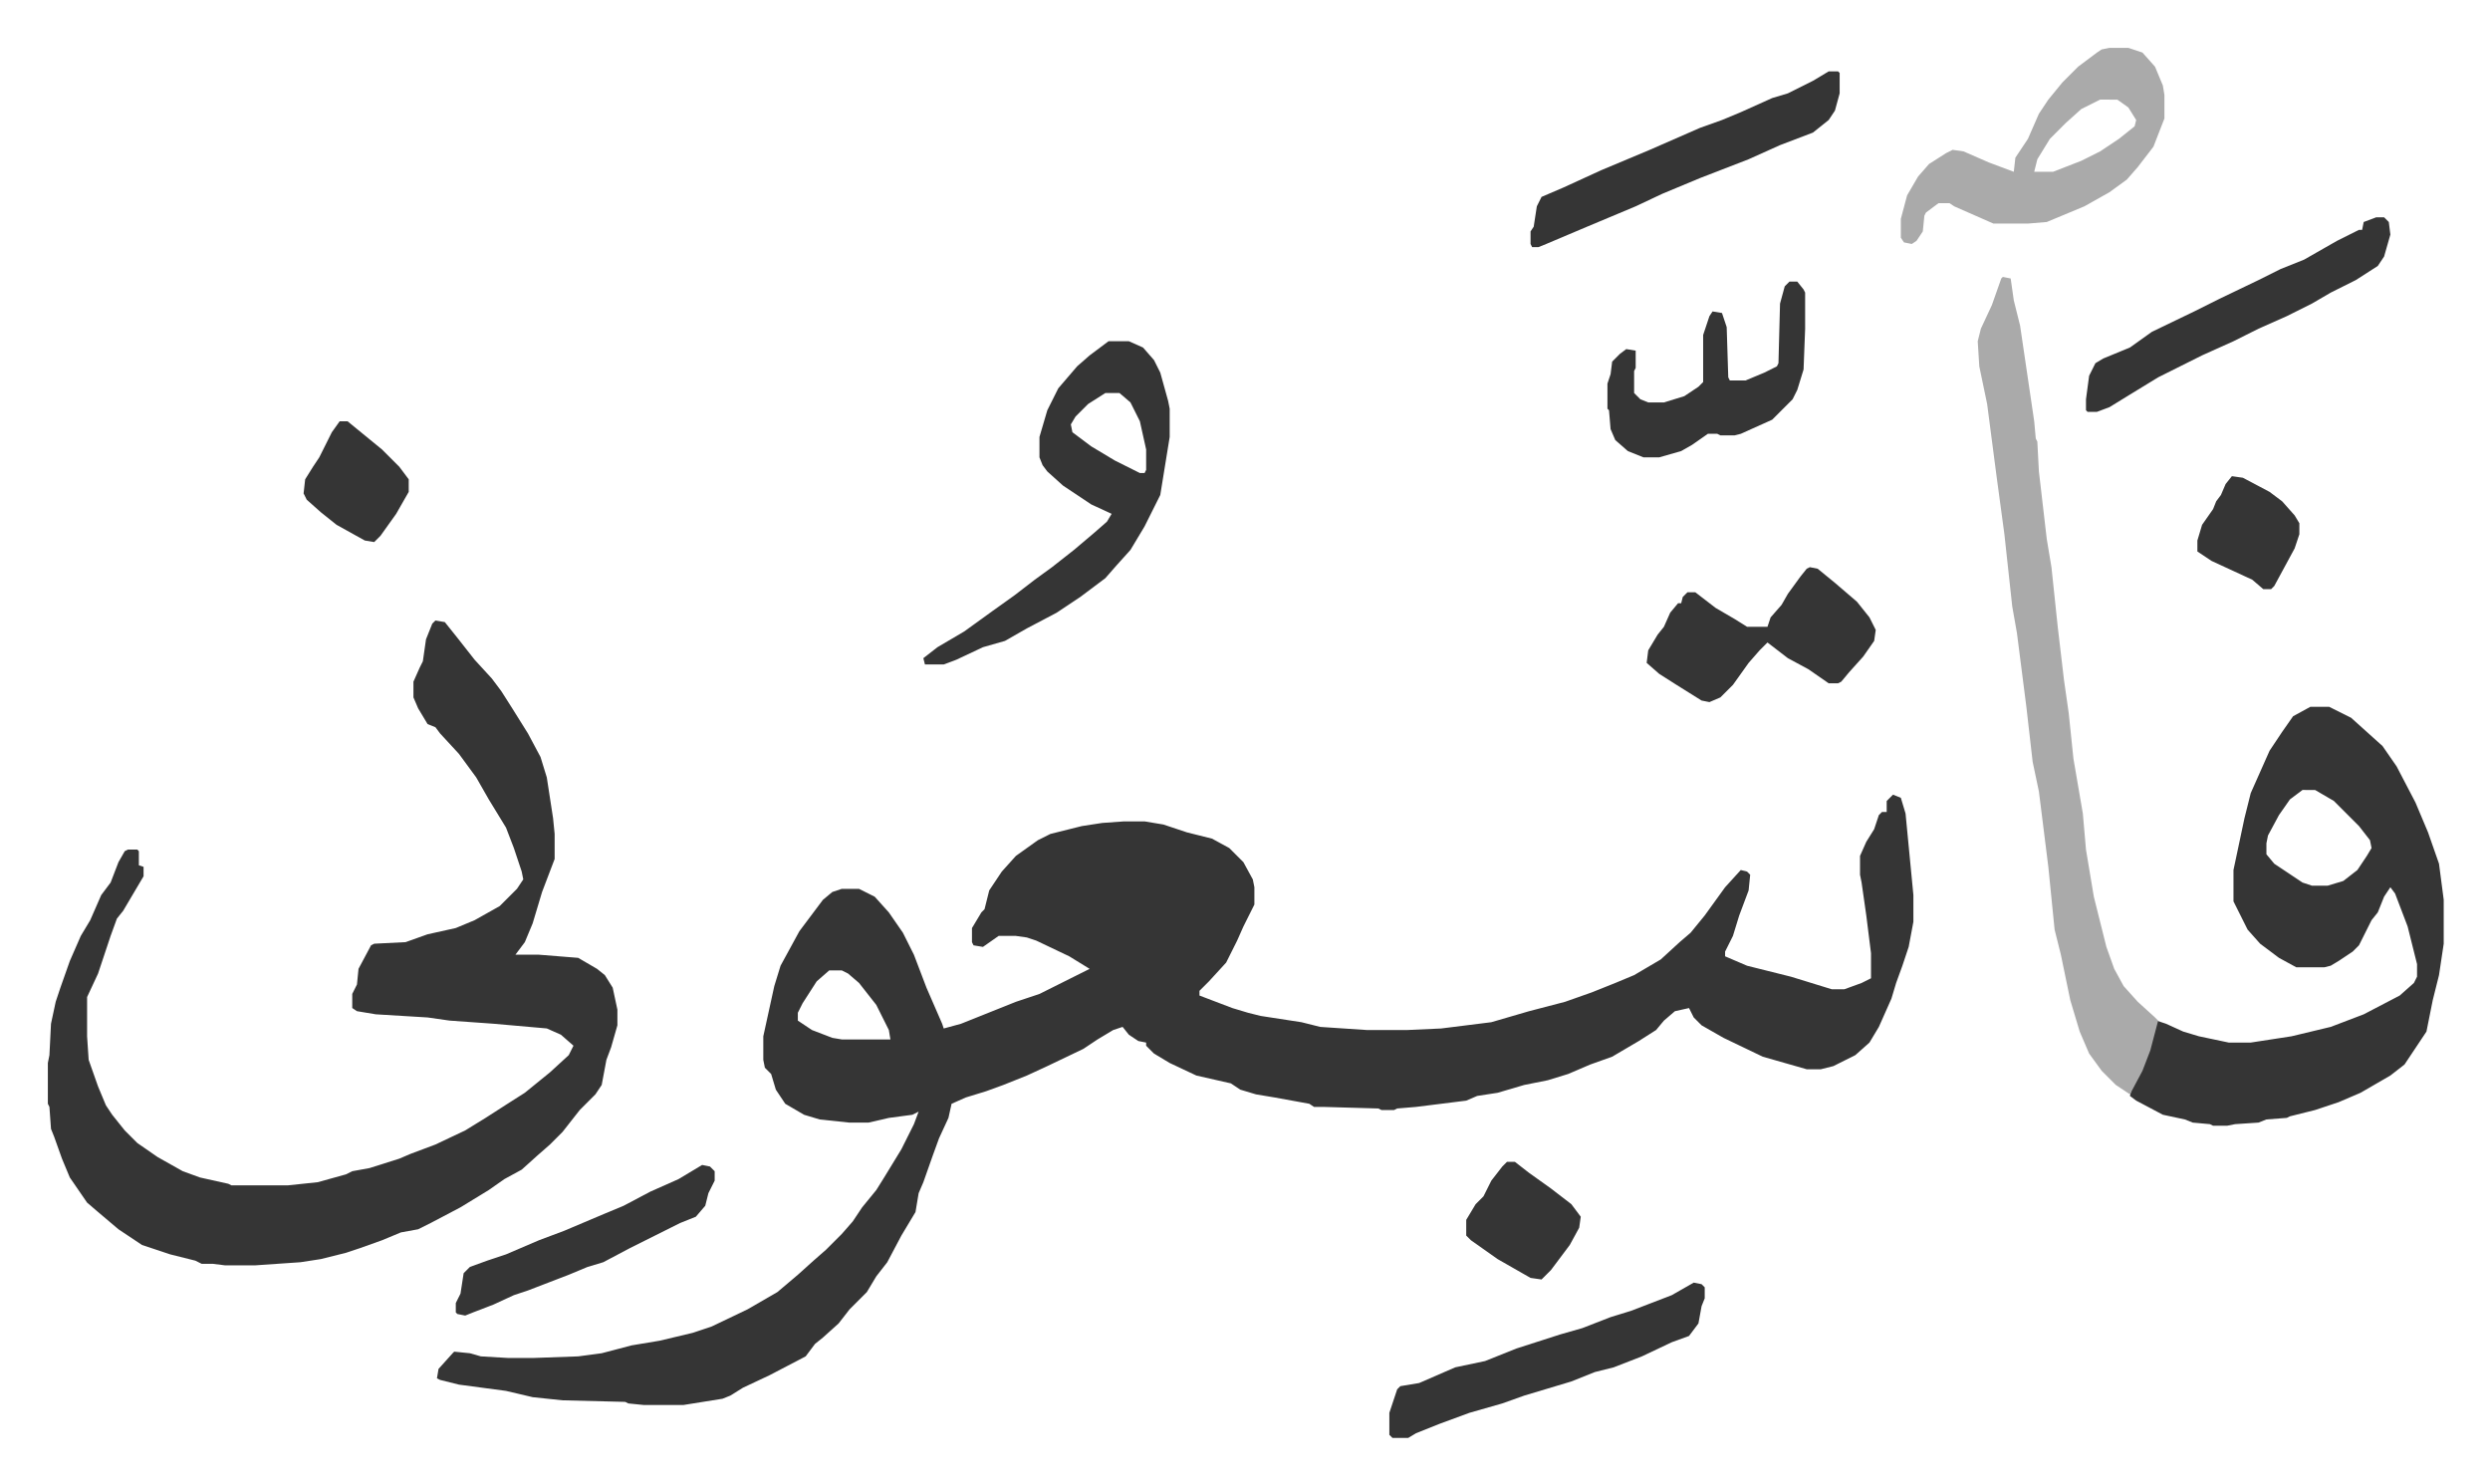
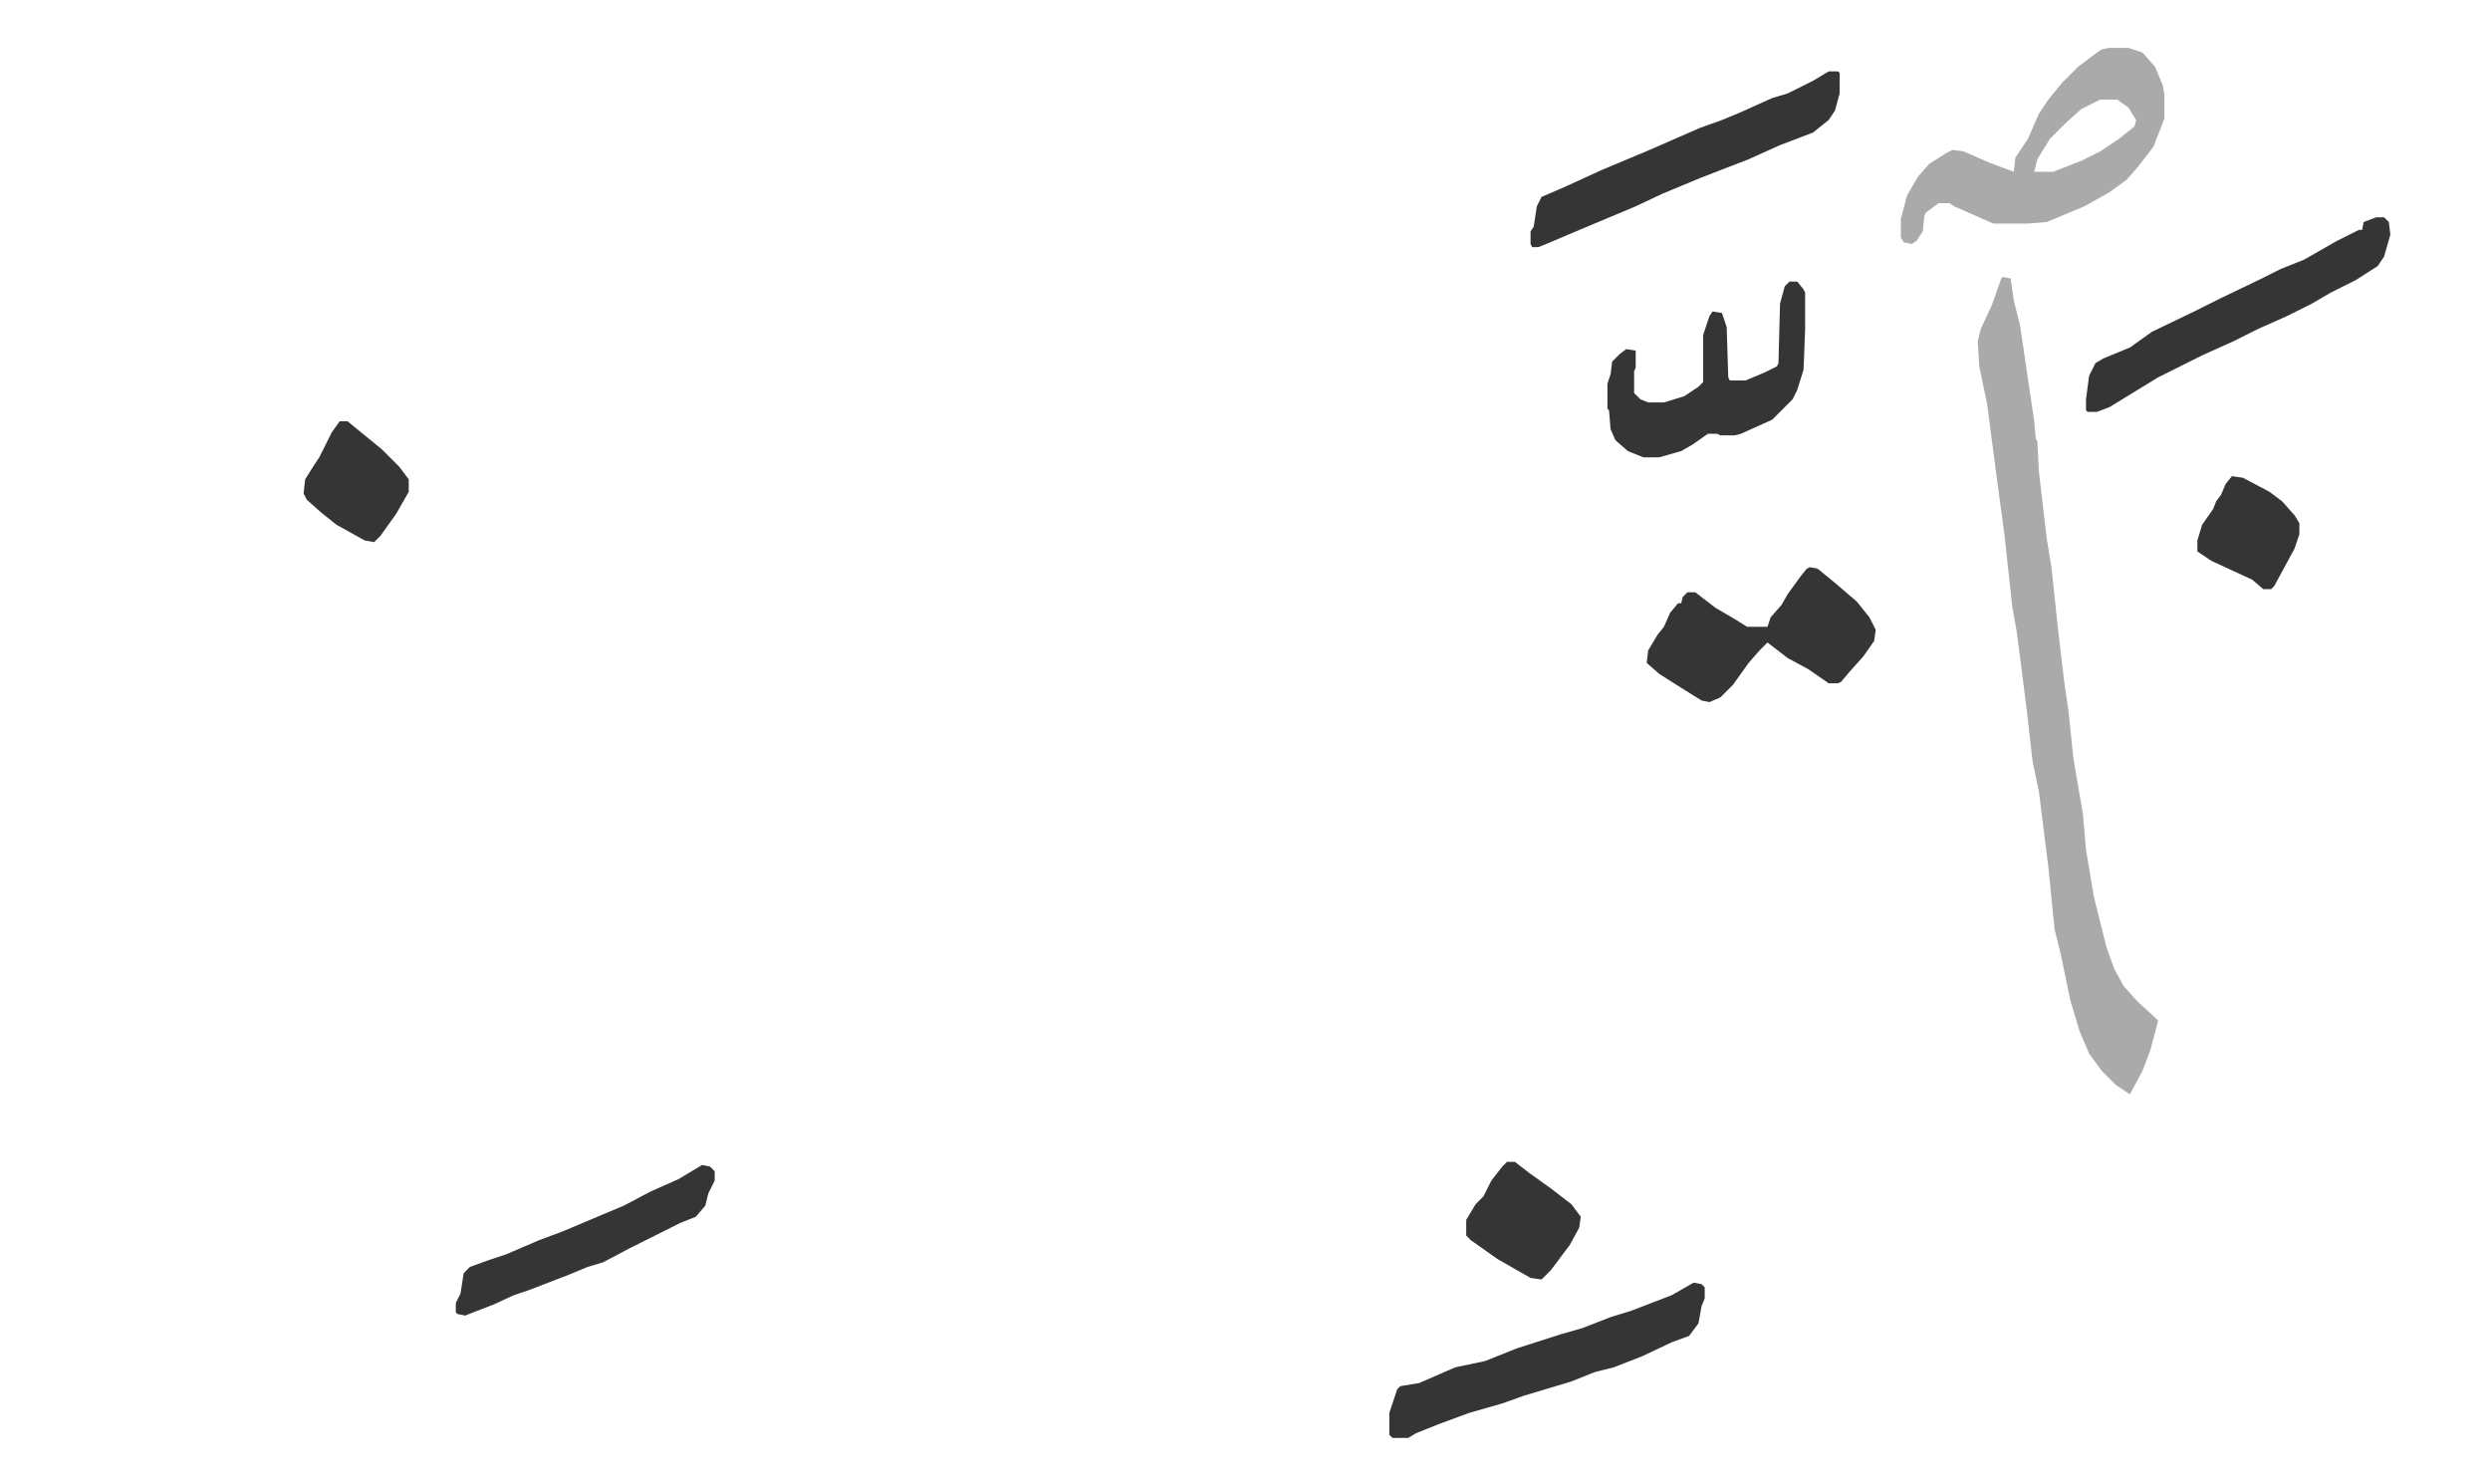
<svg xmlns="http://www.w3.org/2000/svg" viewBox="-30.5 247.5 1587 946">
-   <path fill="#353535" id="rule_normal" d="m1176 754 5 2 3 10 5 52v17l-3 16-4 12-4 11-3 10-8 18-6 10-9 8-14 7-8 2h-9l-28-8-25-12-14-8-5-5-3-6-9 2-7 6-5 6-11 7-17 10-14 5-14 6-13 4-15 3-17 5-13 2-7 3-32 4-12 1-2 1h-8l-2-1-35-1h-6l-3-2-22-4-12-2-10-3-6-4-22-5-17-8-10-6-5-5v-2l-5-1-6-4-4-5-6 2-10 6-9 6-23 11-13 6-15 6-11 4-13 4-9 4-2 9-6 13-4 11-6 17-3 7-2 12-9 15-9 17-7 9-6 10-11 11-7 9-10 9-5 4-6 8-23 12-17 8-8 5-5 2-25 4h-25l-10-1-2-1-40-1-19-2-17-4-30-4-12-3-2-1 1-6 9-10 1-1 10 1 7 2 17 1h17l28-1 15-2 19-5 18-3 21-5 12-4 23-11 19-11 13-11 10-9 8-7 5-5 5-5 7-8 6-9 9-11 5-8 11-18 8-16 3-8-4 2-15 2-13 3h-12l-19-2-10-3-12-7-6-9-3-10-4-4-1-5v-15l7-32 4-13 12-22 9-12 6-8 6-5 6-2h11l10 5 9 10 9 13 7 14 8 21 10 23 1 3 11-3 10-4 25-10 15-5 32-16-13-8-21-10-6-2-7-1h-11l-10 7-6-1-1-2v-9l6-10 2-2 3-12 8-12 9-10 14-10 8-4 20-5 13-2 14-1h13l12 2 15 5 16 4 11 6 9 9 6 11 1 5v11l-7 14-4 9-7 14-11 12-6 6v3l21 8 10 3 8 2 26 4 12 3 30 2h25l22-1 32-4 24-7 23-6 17-6 15-6 12-5 17-10 12-11 7-6 9-11 13-18 10-11 4 1 2 2-1 10-6 16-4 13-5 10v3l14 6 28 7 26 8h8l11-4 6-3v-16l-3-24-3-21-1-5v-12l4-9 5-8 3-9 2-2h3v-7zM498 866l-8 7-9 14-3 6v5l9 6 13 5 6 1h31l-1-6-8-16-11-14-7-6-4-2zM247 643l6 1 8 10 11 14 11 12 6 8 7 11 10 16 8 15 4 13 4 26 1 10v16l-8 21-6 20-5 12-6 8h15l25 2 12 7 5 4 5 8 3 14v10l-4 14-3 8-3 16-4 6-10 10-11 14-8 8-8 7-10 9-11 6-10 7-18 11-19 10-8 4-11 2-12 5-14 5-9 3-16 4-13 2-29 2h-19l-8-1h-7l-4-2-16-4-18-6-9-6-6-4-13-11-7-6-11-16-5-12-5-14-2-5-1-14-1-2v-26l1-5 1-20 3-14 3-9 6-17 7-16 6-10 7-16 6-8 5-13 4-7 2-1h6l1 1v9l3 1v6l-13 22-4 5-4 11-8 24-7 15v25l1 15 6 17 5 12 4 6 8 10 8 8 13 9 16 9 11 4 18 4 2 1h36l19-2 18-5 4-2 11-2 19-6 7-3 16-6 19-9 13-8 14-9 11-7 16-13 12-11 3-6-8-7-9-4-34-3-28-2-14-2-33-2-12-2-3-2v-9l3-6 1-10 8-15 2-1 20-1 14-5 18-4 12-5 16-9 11-11 4-6-1-5-5-15-5-13-11-18-8-14-11-15-12-13-3-4-5-2-6-10-3-7v-10l4-9 2-4 2-14 4-10zm1195 55h12l14 7 10 9 10 9 9 13 12 23 8 19 7 20 3 23v28l-3 20-4 16-4 20-14 21-9 7-19 11-14 6-15 5-16 4-2 1-13 1-5 2-15 1-5 1h-9l-2-1-11-1-5-2-14-3-17-9-4-3 1-4 9-19 6-21 1-4 6 2 11 5 10 3 19 4h14l26-4 25-6 21-8 23-12 9-8 2-4v-8l-6-24-8-21-3-4-4 6-4 10-4 5-8 16-4 4-9 6-5 3-4 1h-18l-11-6-12-9-8-9-9-18v-20l7-33 4-16 12-27 8-12 7-10zm-5 53-8 6-7 10-7 13-1 5v7l5 6 12 8 6 4 6 2h10l10-3 9-7 6-9 3-5-1-5-7-9-16-16-12-7z" />
  <path fill="#aaa" id="rule_hamzat_wasl" d="m1246 424 5 1 2 14 4 16 9 61 1 11 1 2 1 19 5 43 3 18 4 38 4 34 3 21 3 29 6 35 2 23 5 30 8 32 5 14 6 11 9 10 11 10 2 2-5 19-5 13-8 15-9-6-9-9-8-11-6-14-6-20-6-29-4-16-4-40-6-48-4-19-4-35-6-47-3-17-5-46-5-37-6-46-5-24-1-16 2-8 7-15 6-17z" />
-   <path fill="#353535" id="rule_normal" d="M676 465h13l9 4 7 8 4 8 5 18 1 5v18l-6 37-10 20-9 15-9 10-7 8-16 12-15 10-19 10-14 8-14 4-17 8-8 3h-12l-1-4 9-7 17-10 18-13 14-10 13-10 11-8 14-11 13-11 8-7 3-5-13-6-18-12-10-9-3-4-2-5v-13l5-17 7-14 12-14 8-7zm-2 33-11 7-8 8-3 5 1 5 12 9 15 9 16 8h3l1-2v-13l-4-18-6-12-7-6z" />
  <path fill="#aaa" id="rule_hamzat_wasl" d="M1314 278h12l9 3 8 9 5 12 1 6v15l-7 18-10 13-7 8-11 8-16 9-24 10-12 1h-22l-25-11-3-2h-7l-8 6-1 2-1 10-4 6-3 2-5-1-2-3v-12l4-15 7-12 7-8 11-7 4-2 7 1 16 7 16 6 1-9 8-12 7-16 6-9 9-11 10-10 12-9 3-2zm-6 33-12 6-10 9-10 10-8 13-2 8h12l18-7 12-6 12-8 10-8 1-4-5-8-7-5z" />
  <path fill="#353535" id="rule_normal" d="m1123 609 5 1 11 9 14 12 8 10 4 8-1 7-7 10-9 10-5 6-2 1h-6l-13-9-13-7-13-10-5 5-7 8-10 14-8 8-7 3-5-1-16-10-11-7-8-7 1-8 6-10 4-5 4-9 5-6h2l1-4 3-3h5l13 10 12 7 8 5h13l2-6 7-8 4-7 8-11 4-5zm-74 456 5 1 2 2v7l-2 5-2 11-6 8-11 4-19 9-18 7-12 3-15 6-30 9-14 5-21 6-19 7-15 6-5 3h-10l-2-2v-14l5-15 2-2 12-2 23-10 19-4 20-8 28-9 14-4 18-7 13-4 26-10zm86-772h6l1 1v13l-3 11-4 6-10 8-21 8-20 9-31 12-24 10-17 8-31 13-26 11-5 2h-4l-1-2v-8l2-3 2-13 3-6 14-6 24-11 31-13 32-14 14-5 12-5 20-9 10-3 16-8zm349 93h5l3 3 1 8-4 14-4 6-14 9-16 8-12 7-16 8-18 8-16 8-20 9-28 14-18 11-13 8-8 3h-6l-1-1v-7l2-15 4-8 5-3 17-7 14-10 27-13 16-8 25-12 14-7 15-6 21-12 14-7h2l1-5zm-374 41h5l4 5 1 2v23l-1 26-4 13-3 6-8 8-5 5-20 9-4 1h-9l-2-1h-6l-10 7-7 4-14 4h-10l-10-4-8-7-3-7-1-12-1-1v-16l2-6 1-8 5-5 4-3 6 1v11l-1 2v14l4 4 5 2h10l13-4 9-6 3-3v-30l4-12 2-3 6 1 3 9 1 32 1 2h10l12-5 8-4 1-2 1-38 3-11zM417 990l5 1 3 3v6l-4 8-2 8-6 7-10 4-16 8-16 8-17 9-10 3-12 5-26 10-9 3-13 6-13 5-5 2-5-1-1-1v-6l3-6 2-13 4-4 11-4 12-4 21-9 16-6 26-11 12-5 17-9 18-8zm513-2h5l9 7 14 10 13 10 6 8-1 7-6 11-12 16-6 6-7-1-21-12-17-12-3-3v-10l6-10 5-5 5-10 7-9zM186 516h5l11 9 11 9 11 11 6 8v8l-8 14-10 14-4 4-6-1-18-10-10-8-9-8-2-4 1-9 5-8 4-6 8-16zm1206 35 7 1 17 9 8 6 8 9 3 5v7l-3 9-13 24-2 2h-5l-7-6-26-12-9-6v-7l3-10 7-10 2-5 3-4 3-7z" />
</svg>